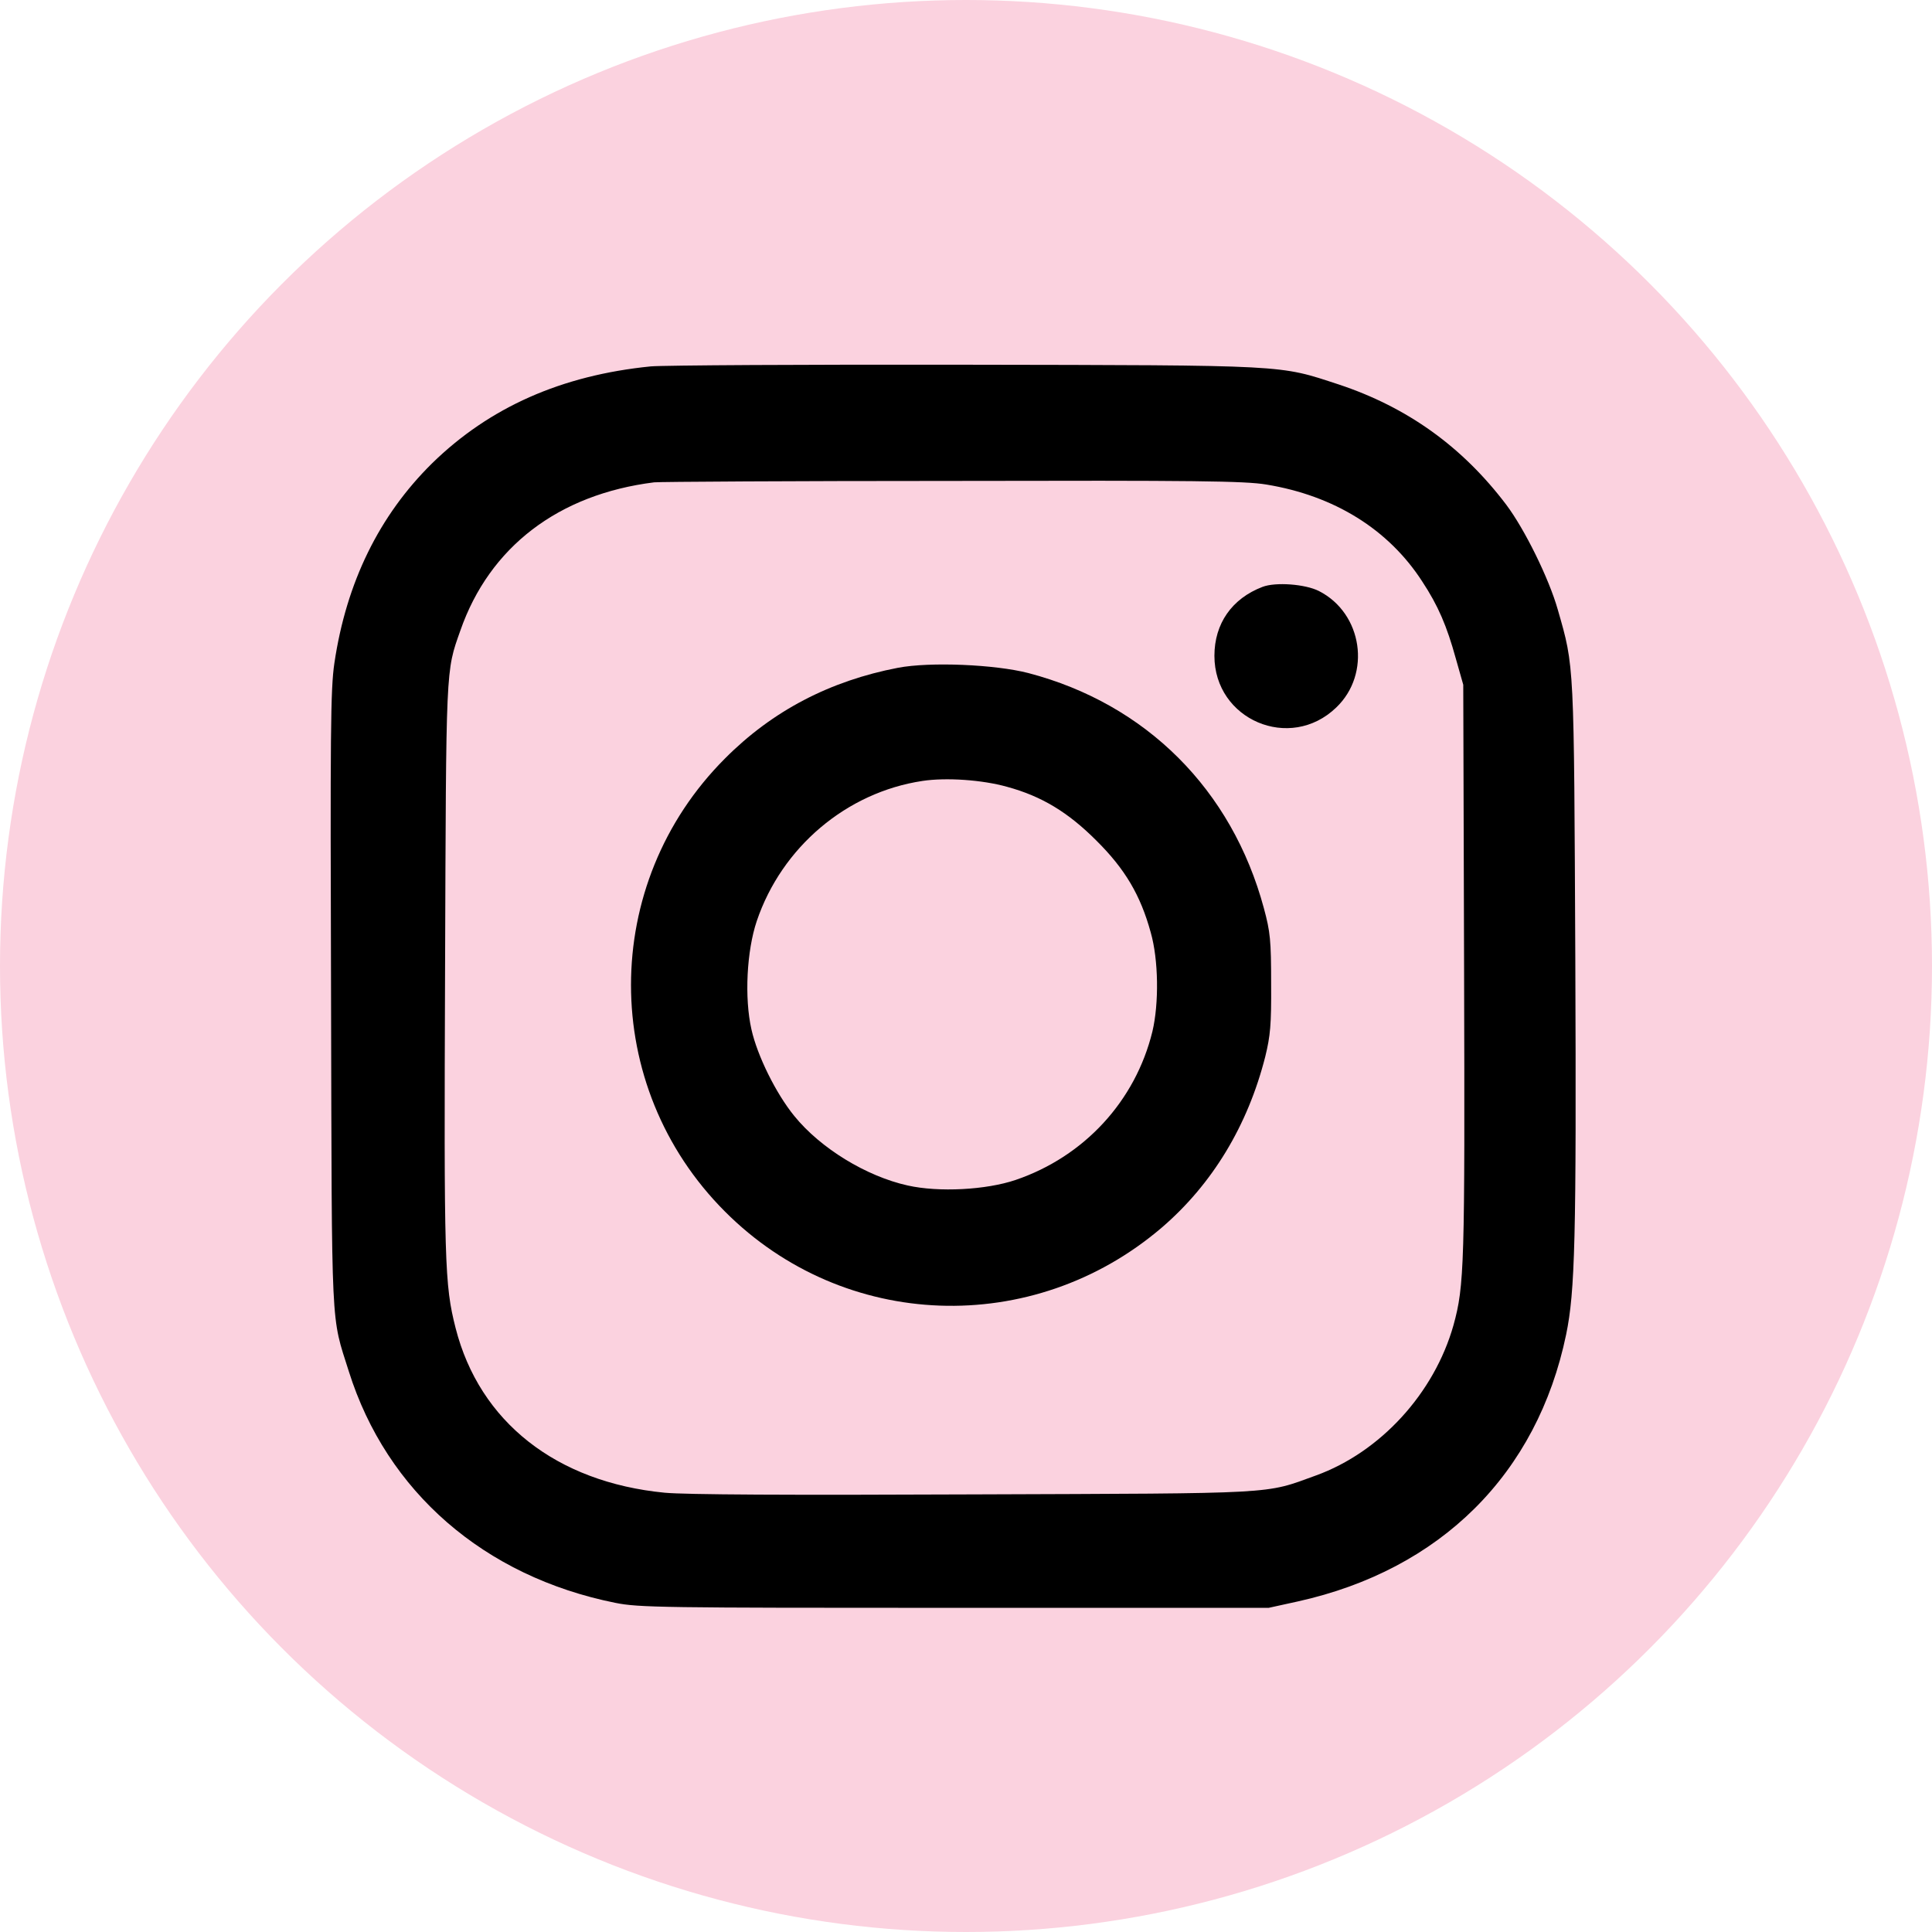
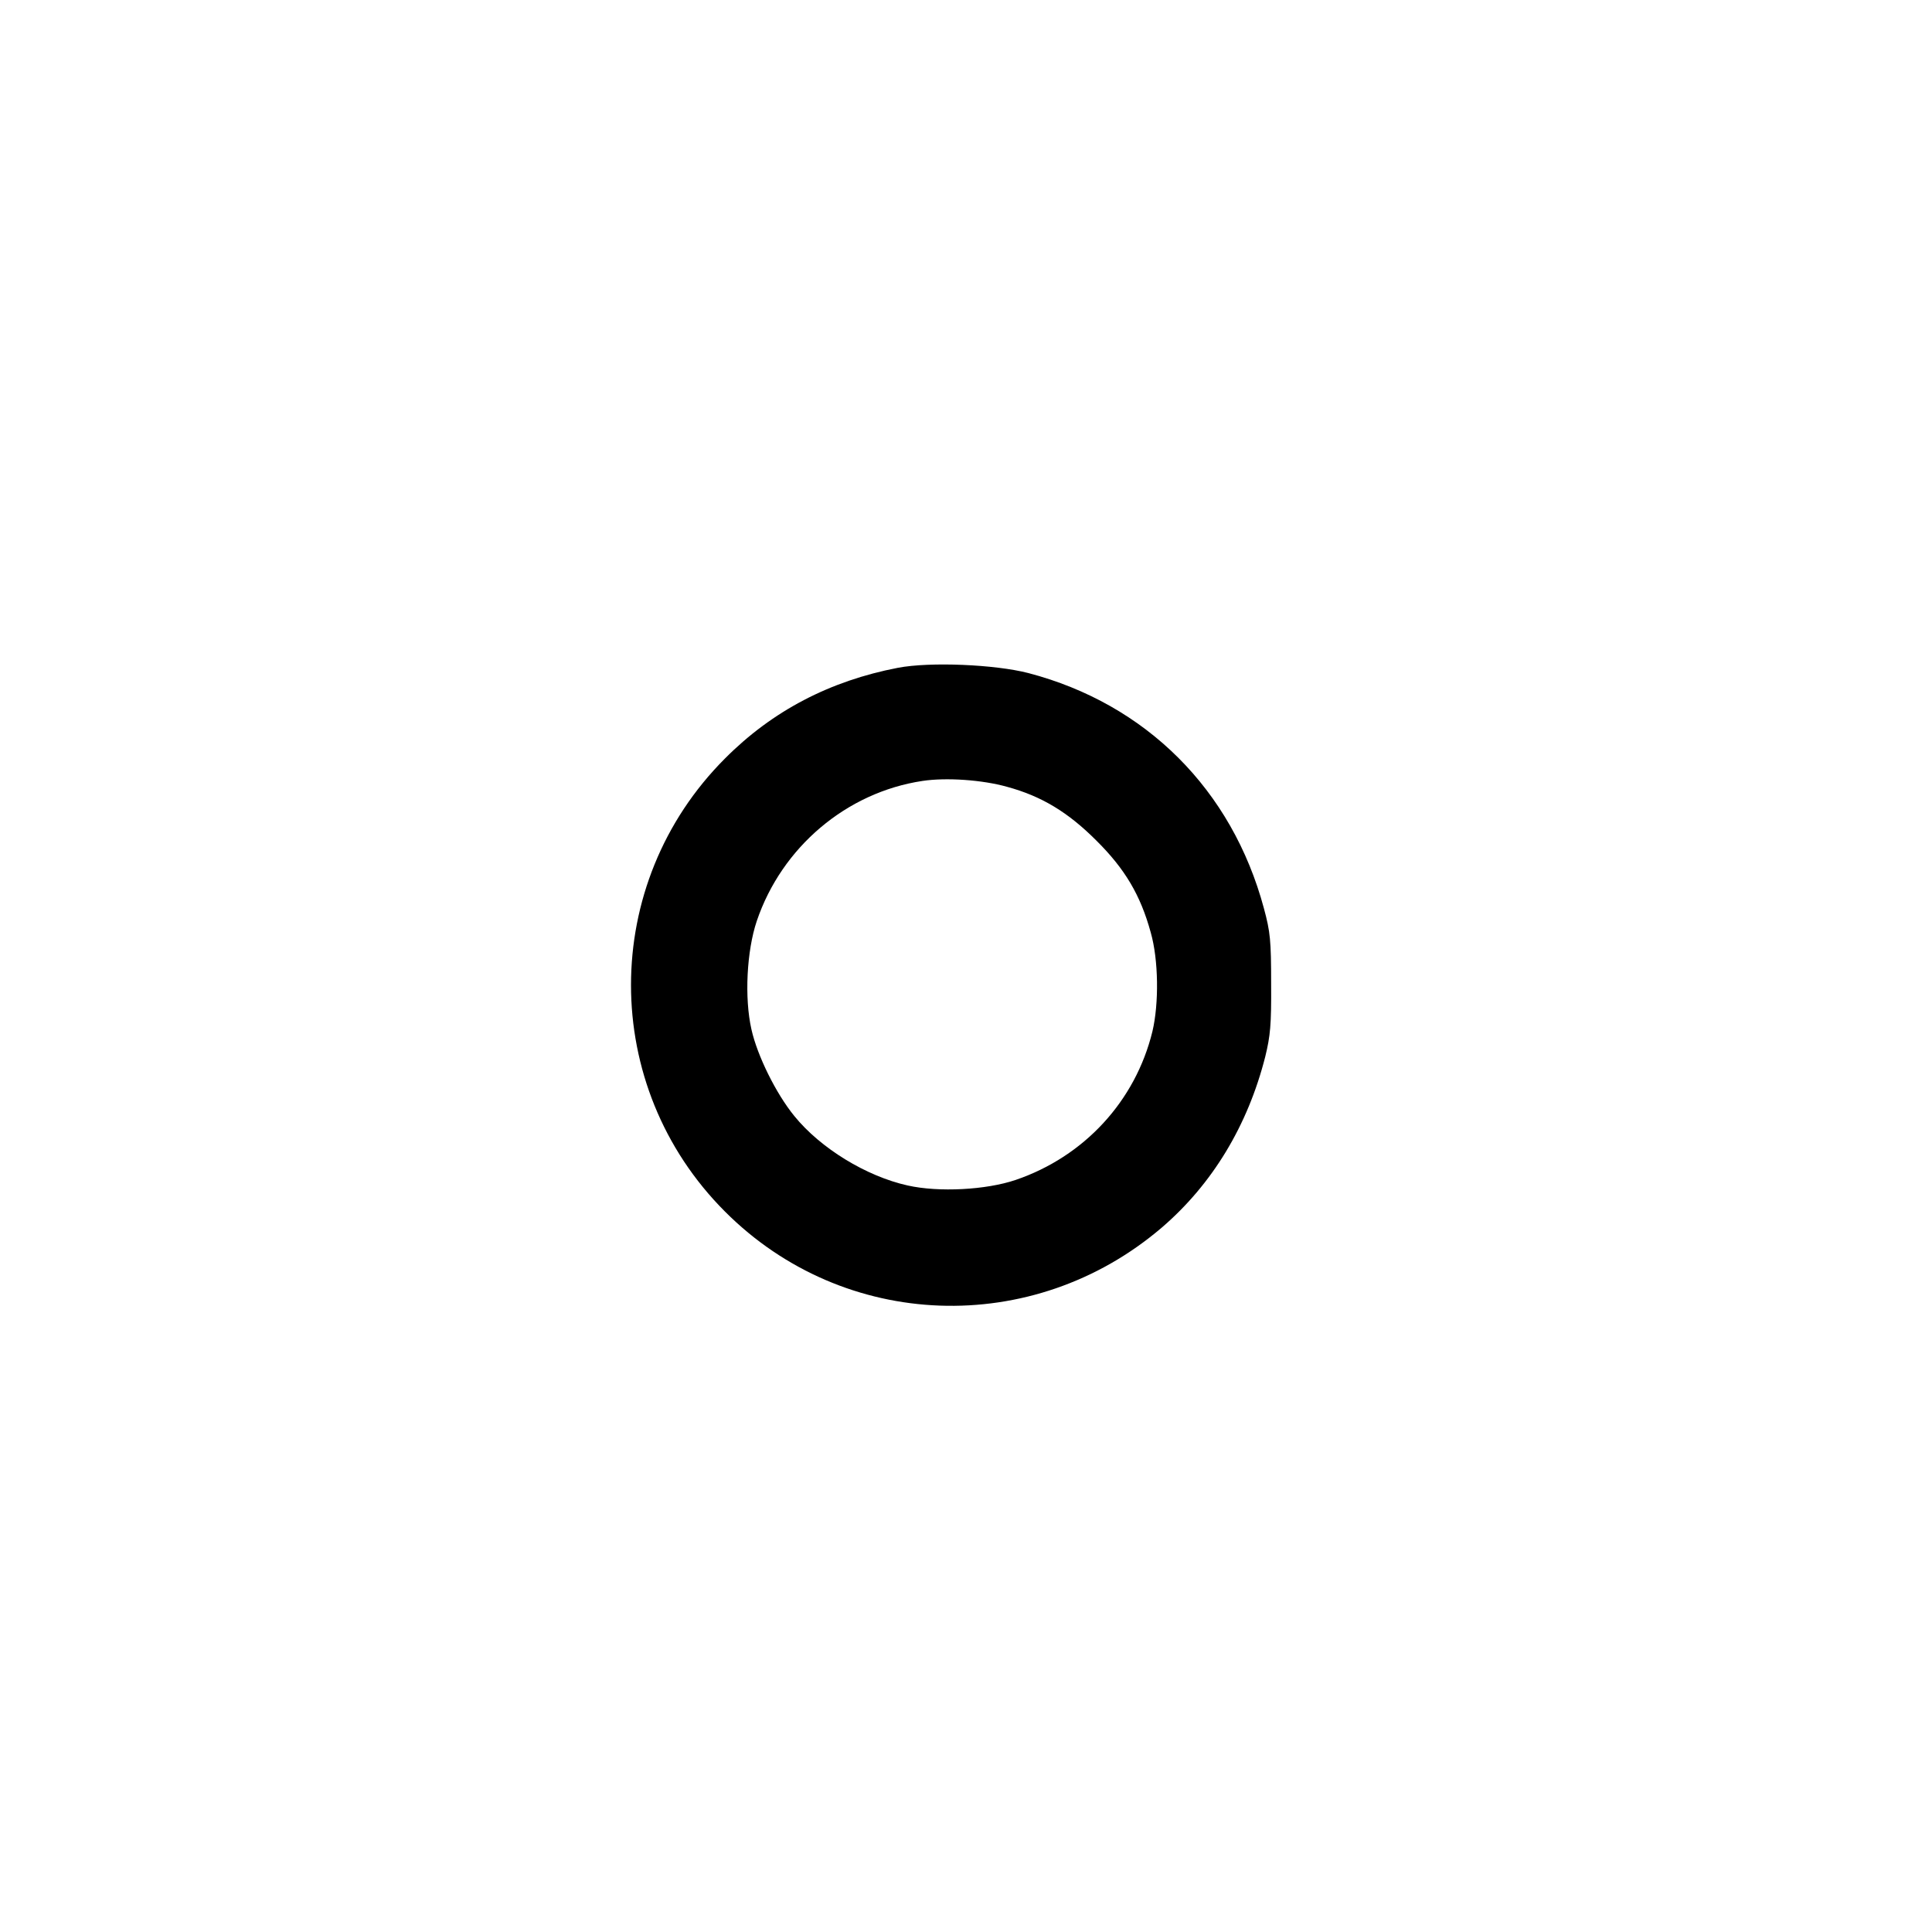
<svg xmlns="http://www.w3.org/2000/svg" width="95" height="95" viewBox="0 0 95 95" fill="none">
-   <circle cx="47.5" cy="47.5" r="47.5" fill="#FBD2DF" />
-   <path d="M32.002 18.016C27.613 18.453 24.072 20.025 21.256 22.773C18.644 25.344 17.031 28.639 16.443 32.603C16.252 33.889 16.238 35.994 16.279 49.188C16.32 65.772 16.265 64.623 17.154 67.439C19.014 73.346 23.799 77.516 30.252 78.814C31.4 79.047 32.549 79.061 46.931 79.061H62.381L63.816 78.746C70.844 77.188 75.588 72.471 77.01 65.621C77.447 63.502 77.516 60.932 77.461 47.205C77.392 32.48 77.42 32.836 76.6 29.979C76.162 28.434 74.972 26.027 74.07 24.824C71.91 21.967 69.203 20.025 65.826 18.904C62.859 17.934 63.447 17.961 47.478 17.934C39.59 17.92 32.617 17.961 32.002 18.016ZM62.271 23.826C65.607 24.373 68.273 26.027 69.928 28.584C70.721 29.787 71.144 30.785 71.582 32.371L71.951 33.67L71.992 47.684C72.033 62.244 72.006 63.215 71.472 65.156C70.529 68.506 67.877 71.404 64.705 72.553C62.148 73.482 62.969 73.428 47.889 73.482C38.769 73.523 33.711 73.496 32.685 73.4C27.353 72.881 23.58 69.914 22.404 65.307C21.857 63.16 21.83 62.135 21.885 47.615C21.939 32.645 21.912 33.055 22.637 31.004C24.072 26.889 27.463 24.305 32.166 23.717C32.398 23.689 38.974 23.648 46.795 23.648C58.799 23.621 61.205 23.648 62.271 23.826Z" fill="black" />
-   <path d="M62.08 28.858C60.576 29.432 59.715 30.662 59.715 32.248C59.715 35.393 63.434 36.979 65.703 34.791C67.439 33.137 67.002 30.156 64.856 29.063C64.186 28.721 62.723 28.611 62.08 28.858Z" fill="black" />
  <path d="M44.156 32.836C40.807 33.479 37.977 34.955 35.652 37.293C29.486 43.459 29.486 53.412 35.652 59.578C41.504 65.443 50.787 65.772 57.117 60.371C59.605 58.238 61.355 55.354 62.217 51.949C62.463 50.938 62.518 50.404 62.504 48.367C62.504 46.248 62.463 45.824 62.148 44.662C60.576 38.824 56.352 34.613 50.568 33.096C48.928 32.672 45.742 32.535 44.156 32.836ZM49.516 38.688C51.225 39.152 52.523 39.945 53.904 41.326C55.312 42.721 56.078 44.006 56.584 45.852C56.967 47.191 56.994 49.338 56.666 50.719C55.832 54.137 53.316 56.871 49.94 58.02C48.49 58.512 46.166 58.635 44.635 58.293C42.598 57.842 40.342 56.461 39.057 54.875C38.154 53.768 37.238 51.908 36.951 50.623C36.596 49.065 36.719 46.754 37.211 45.291C38.441 41.654 41.627 38.961 45.359 38.4C46.522 38.223 48.299 38.346 49.516 38.688Z" fill="black" />
</svg>